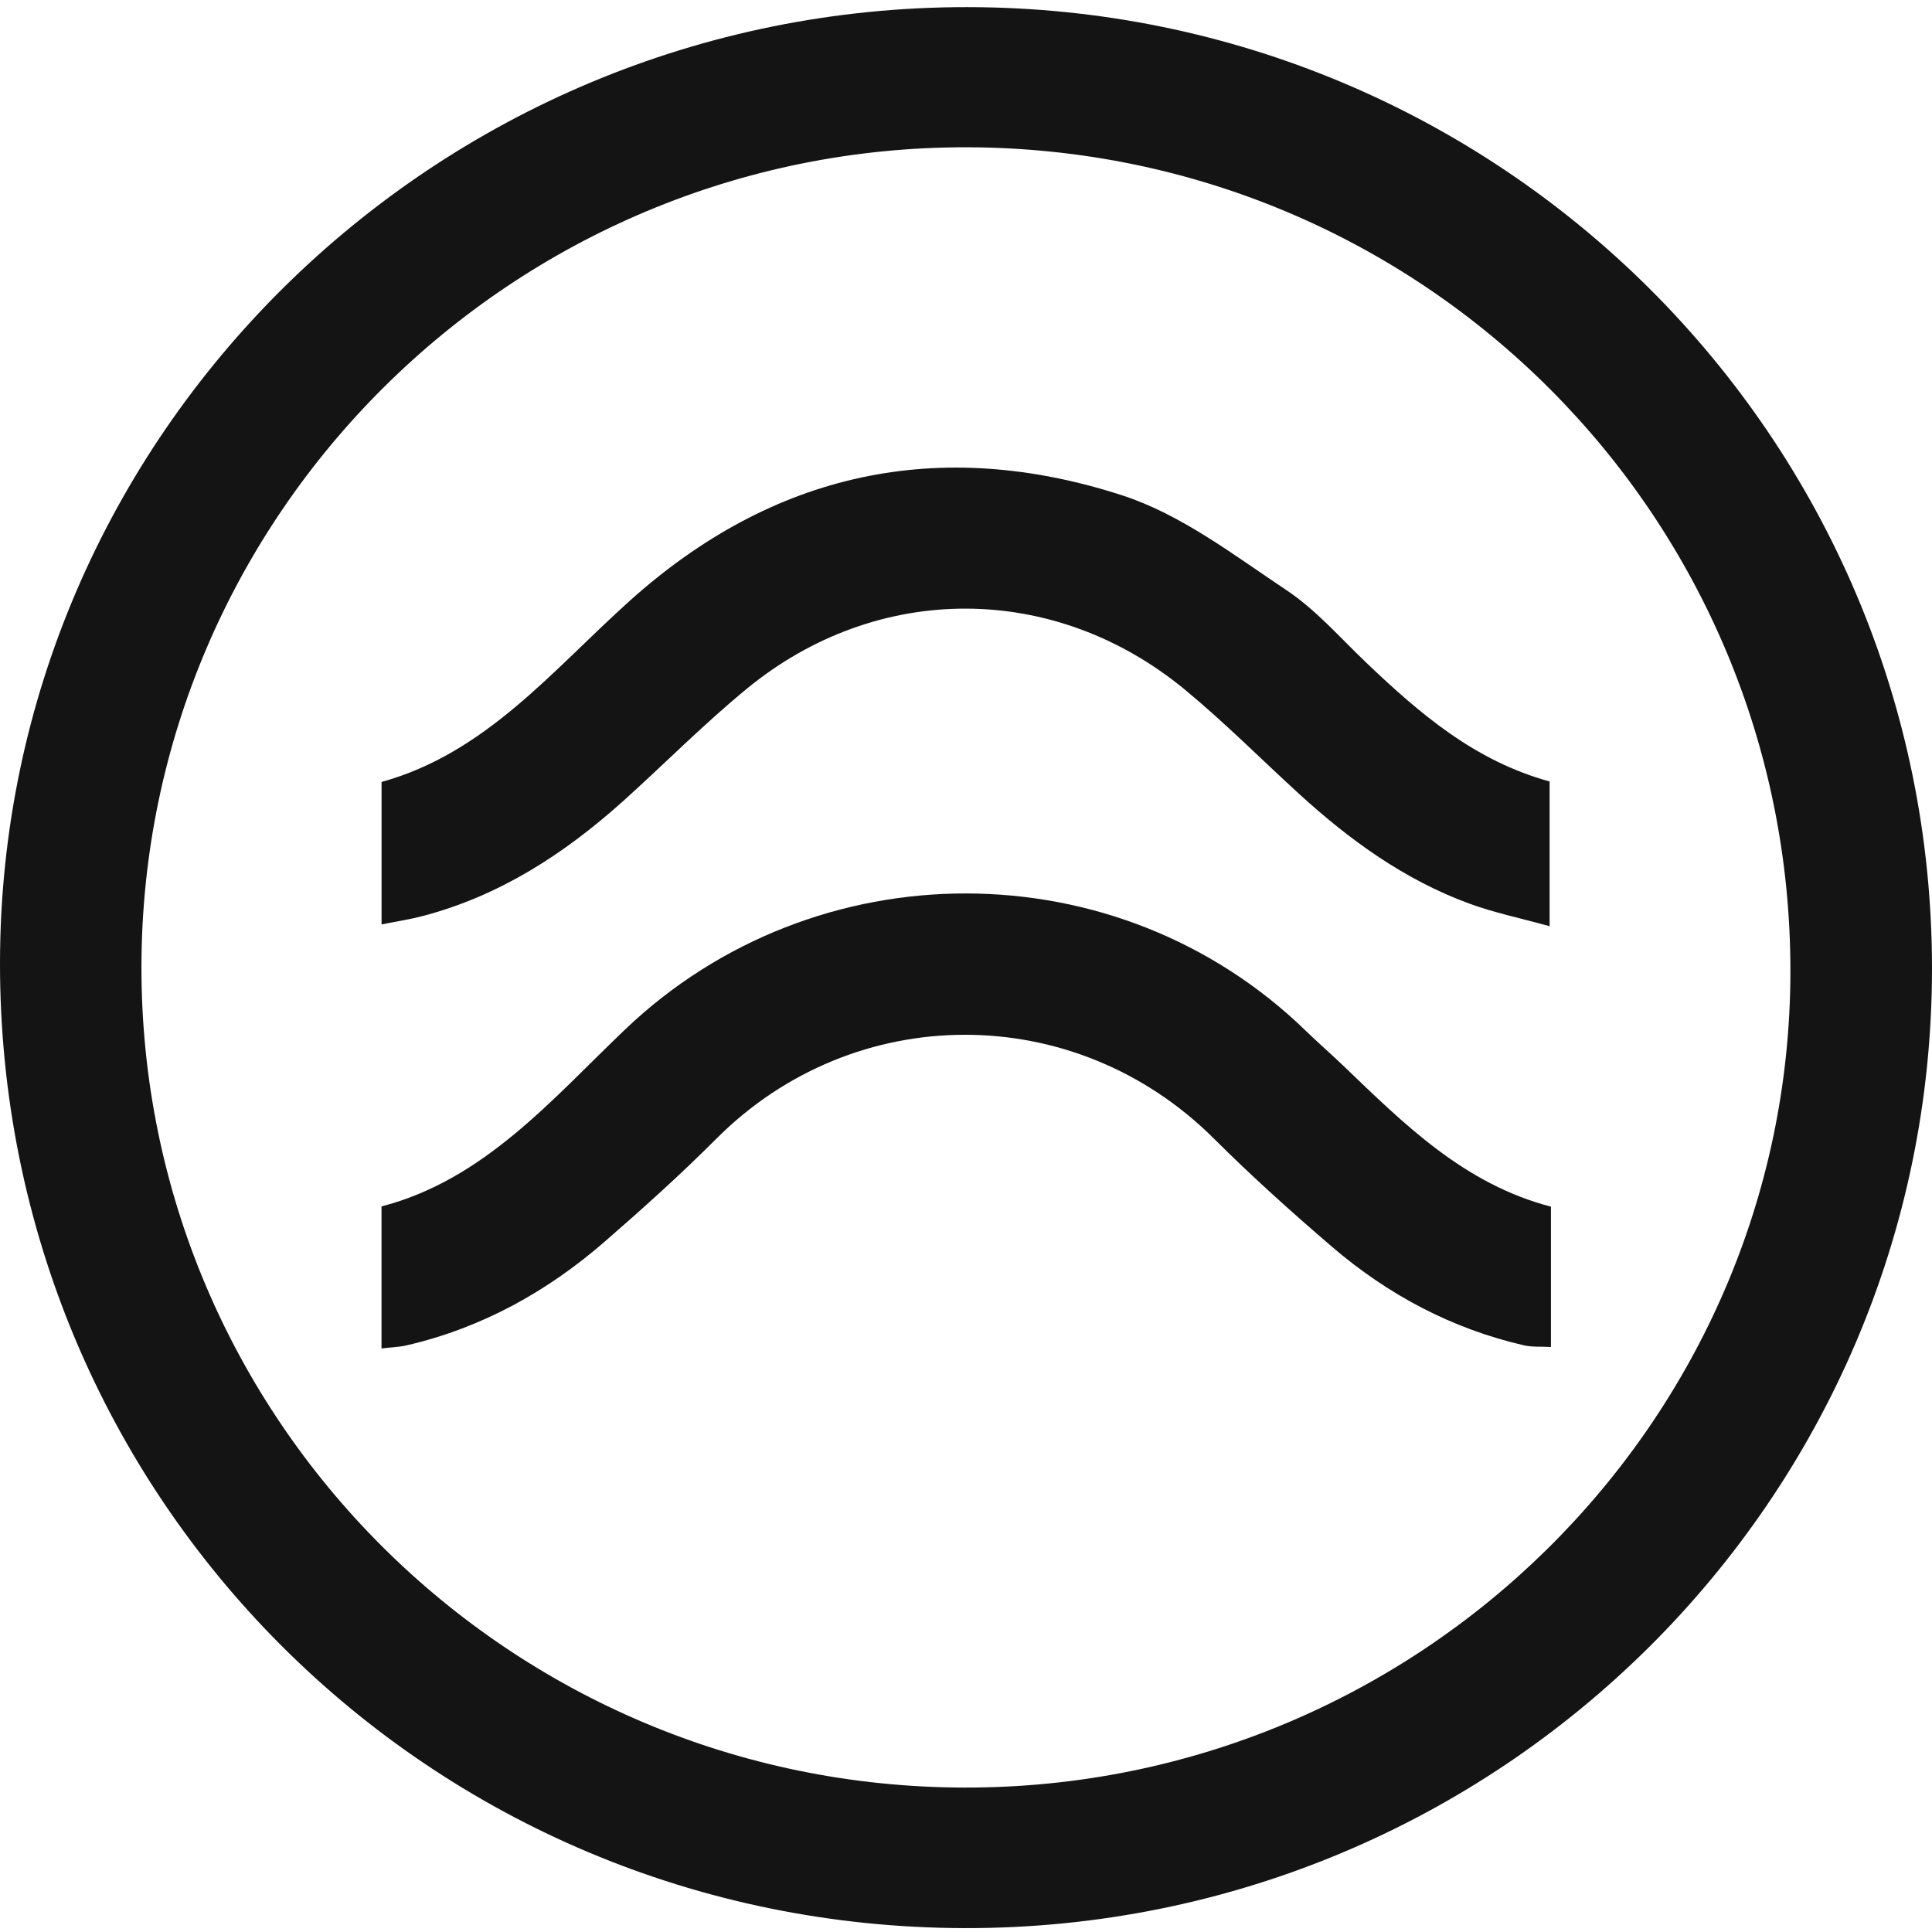
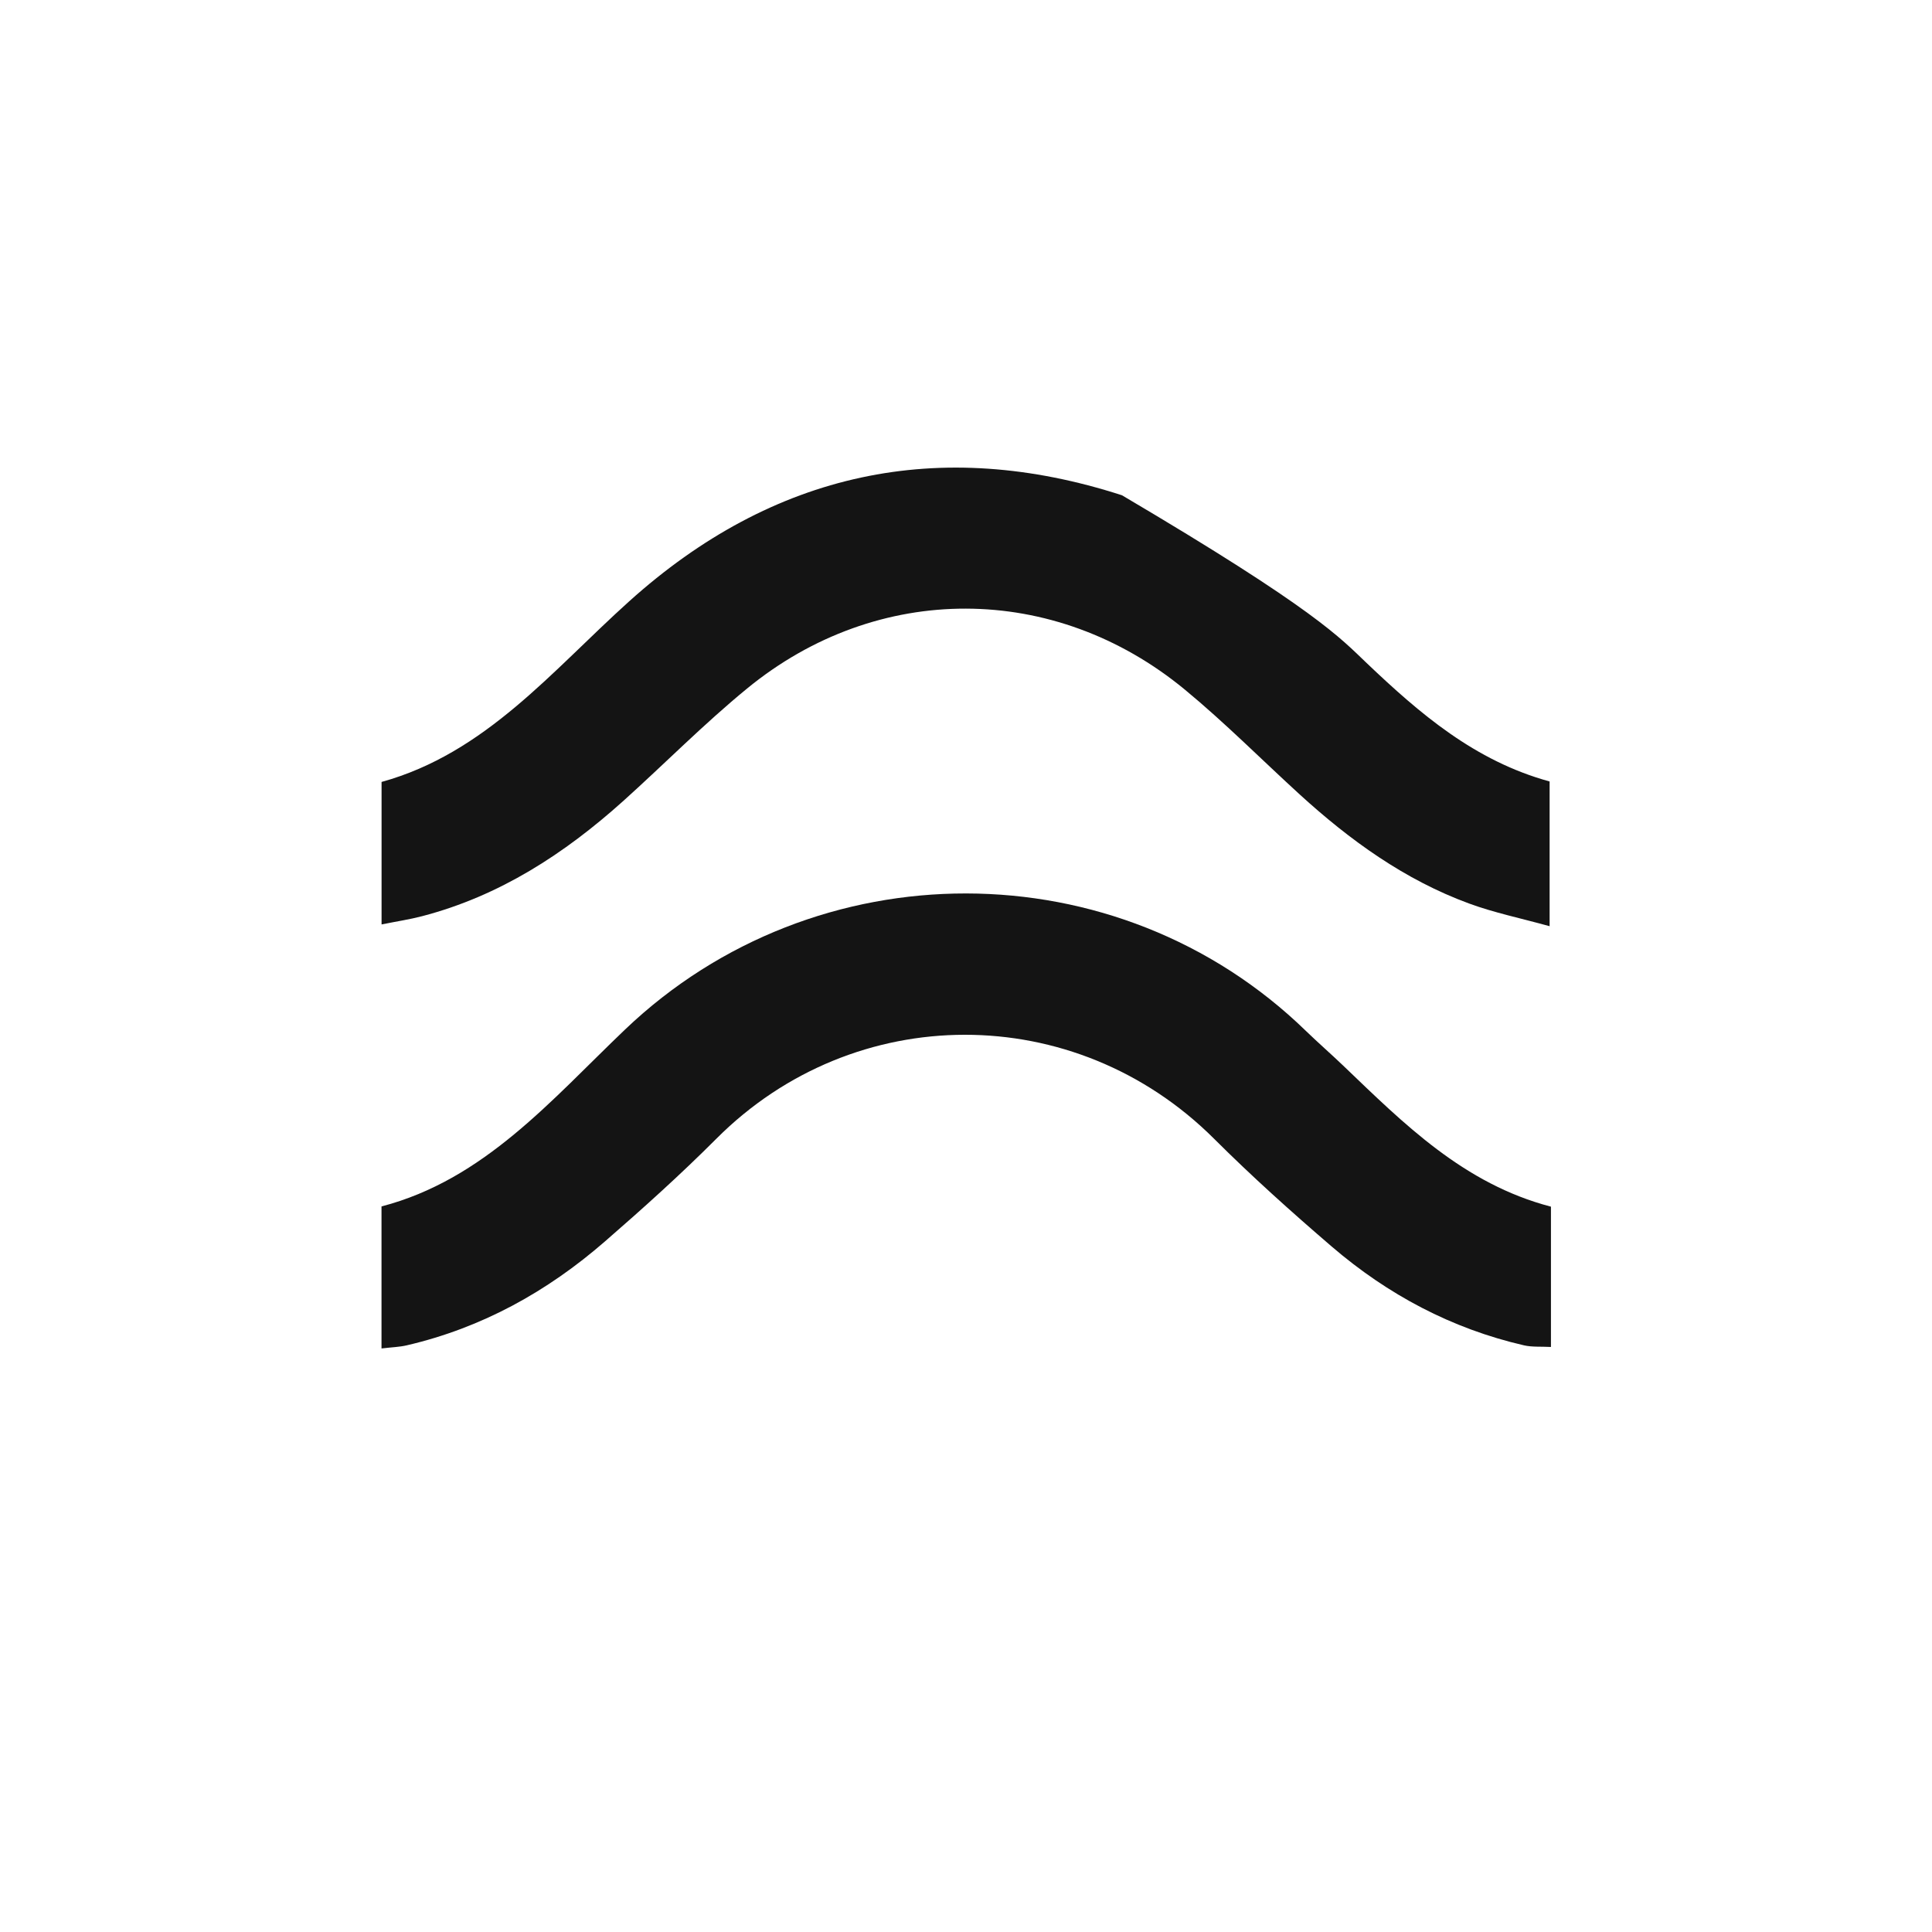
<svg xmlns="http://www.w3.org/2000/svg" width="90" height="90" viewBox="0 0 90 90" fill="none">
-   <path d="M45.053 0.332C69.909 0.347 90.011 20.381 90 45.131C89.989 69.839 69.803 89.862 44.944 89.819C19.985 89.775 -0.029 69.748 3.17414e-05 44.842C0.029 20.29 20.244 0.318 45.053 0.332ZM44.94 83.272C66.076 83.305 83.353 66.254 83.404 45.316C83.455 24.088 66.327 6.911 45.06 6.861C23.899 6.81 6.622 23.947 6.589 45.016C6.556 66.099 23.735 83.239 44.94 83.272Z" fill="#141414" />
  <path d="M72.249 56.208V62.747C71.776 62.722 71.372 62.758 70.993 62.671C67.619 61.894 64.645 60.306 62.038 58.07C60.16 56.457 58.31 54.797 56.559 53.05C50.062 46.569 39.796 46.612 33.378 53.039C31.714 54.707 29.96 56.284 28.179 57.832C25.497 60.165 22.45 61.857 18.948 62.671C18.609 62.751 18.256 62.758 17.772 62.816V56.2C22.555 54.956 25.689 51.231 29.119 47.958C37.976 39.505 52.056 39.487 60.84 48.03C61.405 48.576 61.998 49.093 62.566 49.636C65.406 52.356 68.19 55.151 72.249 56.211V56.208Z" fill="#141414" />
-   <path d="M17.775 43.056V36.426C22.624 35.088 25.729 31.232 29.304 28.017C36.013 21.976 43.76 20.32 52.267 23.072C55.009 23.958 57.459 25.846 59.908 27.478C61.303 28.404 62.438 29.72 63.665 30.888C66.133 33.236 68.693 35.446 72.187 36.404V43.146C70.826 42.77 69.599 42.517 68.438 42.09C65.434 40.987 62.89 39.146 60.549 37.012C58.762 35.381 57.054 33.659 55.191 32.122C49.122 27.116 40.877 27.091 34.801 32.075C32.792 33.721 30.961 35.58 29.027 37.319C26.294 39.772 23.272 41.739 19.661 42.68C19.097 42.828 18.518 42.915 17.779 43.063L17.775 43.056Z" fill="#141414" />
+   <path d="M17.775 43.056V36.426C22.624 35.088 25.729 31.232 29.304 28.017C36.013 21.976 43.76 20.32 52.267 23.072C61.303 28.404 62.438 29.72 63.665 30.888C66.133 33.236 68.693 35.446 72.187 36.404V43.146C70.826 42.77 69.599 42.517 68.438 42.09C65.434 40.987 62.89 39.146 60.549 37.012C58.762 35.381 57.054 33.659 55.191 32.122C49.122 27.116 40.877 27.091 34.801 32.075C32.792 33.721 30.961 35.58 29.027 37.319C26.294 39.772 23.272 41.739 19.661 42.68C19.097 42.828 18.518 42.915 17.779 43.063L17.775 43.056Z" fill="#141414" />
</svg>